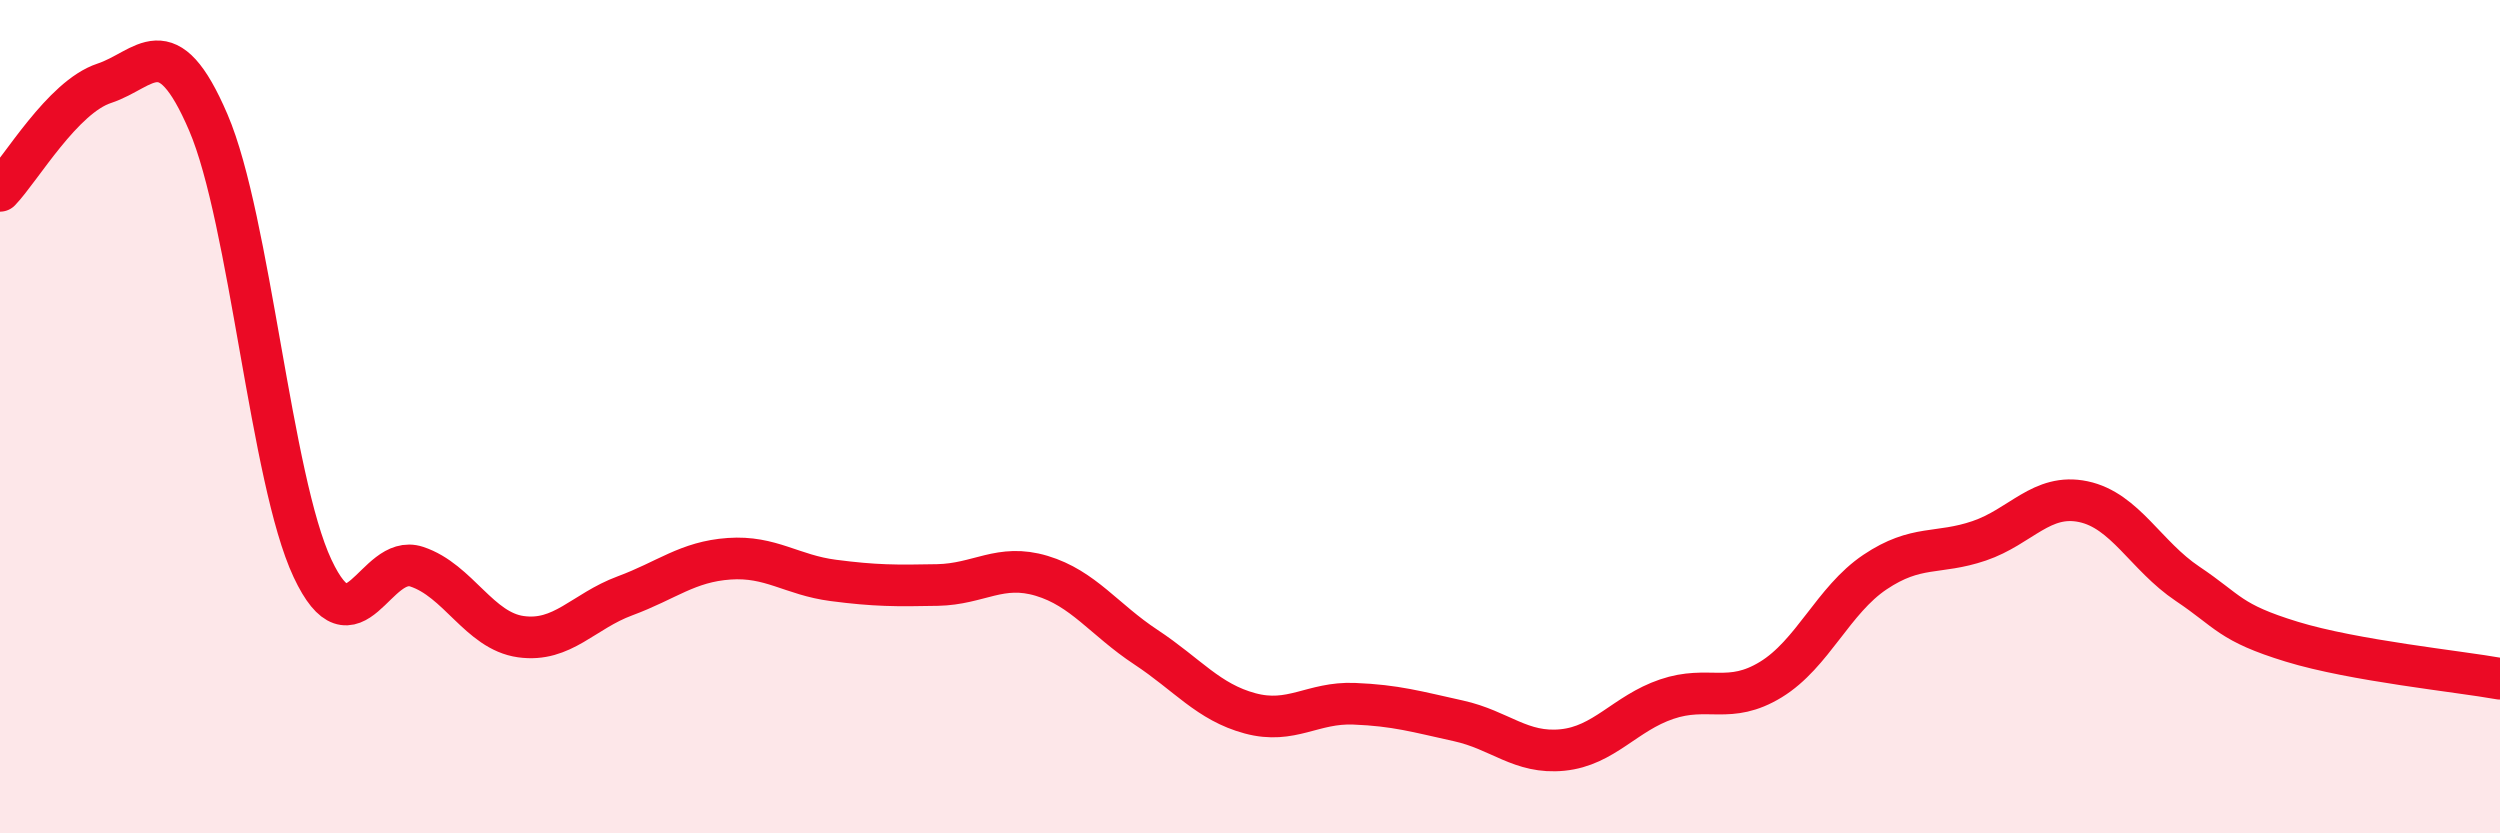
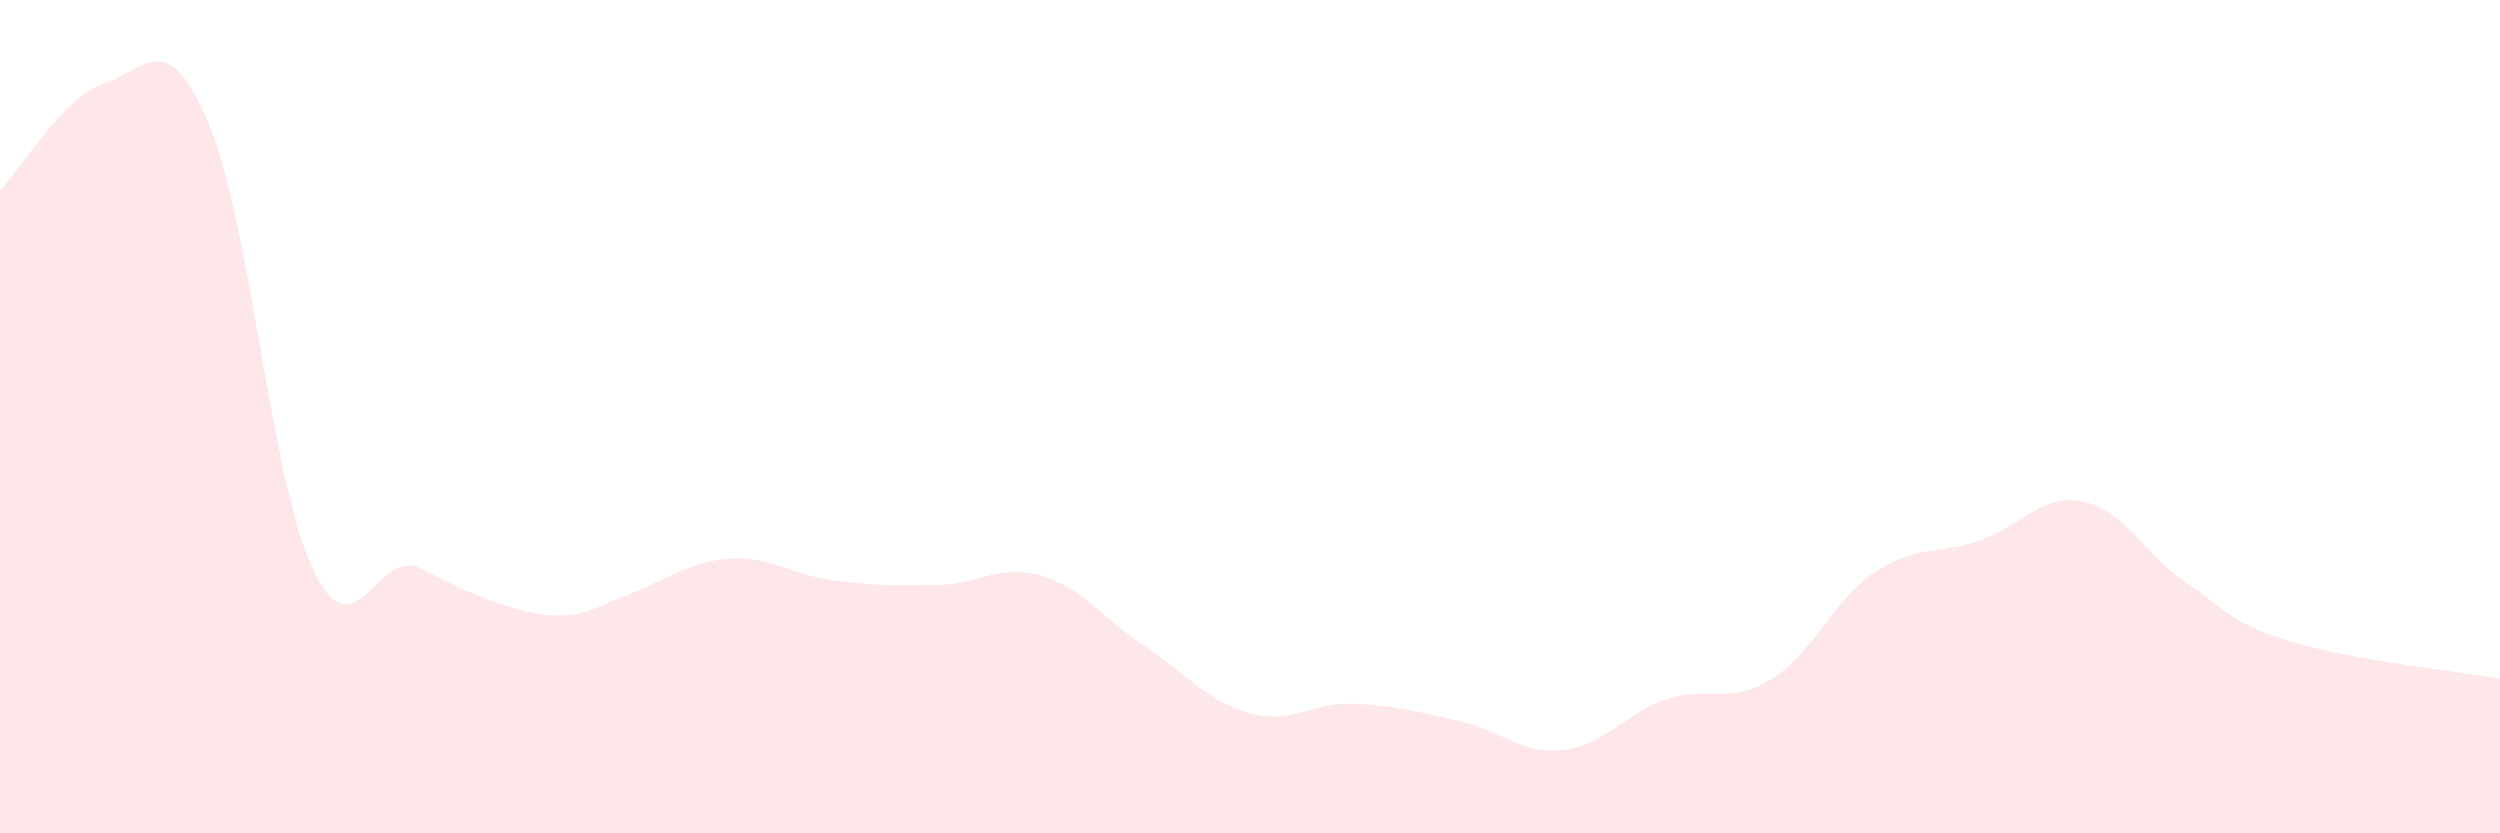
<svg xmlns="http://www.w3.org/2000/svg" width="60" height="20" viewBox="0 0 60 20">
-   <path d="M 0,4.58 C 0.5,4.06 1.5,2.33 2.5,2 C 3.5,1.67 4,0.61 5,2.94 C 6,5.27 6.5,11.51 7.5,13.64 C 8.5,15.77 9,13.27 10,13.6 C 11,13.93 11.5,15.14 12.5,15.28 C 13.5,15.42 14,14.67 15,14.3 C 16,13.93 16.5,13.48 17.5,13.41 C 18.5,13.34 19,13.8 20,13.93 C 21,14.06 21.5,14.06 22.5,14.04 C 23.5,14.02 24,13.52 25,13.82 C 26,14.12 26.5,14.87 27.5,15.53 C 28.5,16.19 29,16.85 30,17.12 C 31,17.39 31.5,16.85 32.5,16.89 C 33.5,16.93 34,17.08 35,17.3 C 36,17.52 36.5,18.1 37.5,18 C 38.5,17.9 39,17.12 40,16.78 C 41,16.44 41.5,16.92 42.5,16.31 C 43.5,15.7 44,14.4 45,13.73 C 46,13.06 46.5,13.32 47.5,12.98 C 48.5,12.64 49,11.83 50,12.04 C 51,12.25 51.5,13.34 52.5,14.01 C 53.5,14.68 53.5,14.94 55,15.4 C 56.5,15.86 59,16.11 60,16.29L60 20L0 20Z" fill="#EB0A25" opacity="0.1" stroke-linecap="round" stroke-linejoin="round" />
-   <path d="M 0,4.58 C 0.5,4.06 1.5,2.33 2.5,2 C 3.5,1.67 4,0.61 5,2.94 C 6,5.27 6.5,11.51 7.5,13.64 C 8.5,15.77 9,13.27 10,13.6 C 11,13.93 11.5,15.14 12.5,15.28 C 13.5,15.42 14,14.67 15,14.3 C 16,13.93 16.5,13.48 17.5,13.41 C 18.5,13.34 19,13.8 20,13.93 C 21,14.06 21.5,14.06 22.5,14.04 C 23.5,14.02 24,13.52 25,13.82 C 26,14.12 26.5,14.87 27.5,15.53 C 28.5,16.19 29,16.85 30,17.12 C 31,17.39 31.5,16.85 32.5,16.89 C 33.5,16.93 34,17.08 35,17.3 C 36,17.52 36.5,18.1 37.5,18 C 38.5,17.9 39,17.12 40,16.78 C 41,16.44 41.5,16.92 42.5,16.31 C 43.5,15.7 44,14.4 45,13.73 C 46,13.06 46.5,13.32 47.5,12.98 C 48.5,12.64 49,11.83 50,12.04 C 51,12.25 51.5,13.34 52.5,14.01 C 53.5,14.68 53.5,14.94 55,15.4 C 56.5,15.86 59,16.11 60,16.29" stroke="#EB0A25" stroke-width="1" fill="none" stroke-linecap="round" stroke-linejoin="round" />
+   <path d="M 0,4.58 C 0.5,4.06 1.5,2.33 2.5,2 C 3.5,1.67 4,0.61 5,2.94 C 6,5.27 6.5,11.51 7.5,13.64 C 8.5,15.77 9,13.27 10,13.6 C 13.5,15.42 14,14.67 15,14.3 C 16,13.93 16.5,13.48 17.5,13.41 C 18.5,13.34 19,13.8 20,13.93 C 21,14.06 21.5,14.06 22.5,14.04 C 23.5,14.02 24,13.52 25,13.82 C 26,14.12 26.5,14.87 27.5,15.53 C 28.5,16.19 29,16.85 30,17.12 C 31,17.39 31.5,16.85 32.5,16.89 C 33.5,16.93 34,17.08 35,17.3 C 36,17.52 36.5,18.1 37.5,18 C 38.5,17.9 39,17.12 40,16.78 C 41,16.44 41.5,16.92 42.5,16.31 C 43.5,15.7 44,14.4 45,13.73 C 46,13.06 46.5,13.32 47.5,12.98 C 48.5,12.64 49,11.83 50,12.04 C 51,12.25 51.5,13.34 52.5,14.01 C 53.5,14.68 53.5,14.94 55,15.4 C 56.5,15.86 59,16.11 60,16.29L60 20L0 20Z" fill="#EB0A25" opacity="0.1" stroke-linecap="round" stroke-linejoin="round" />
</svg>